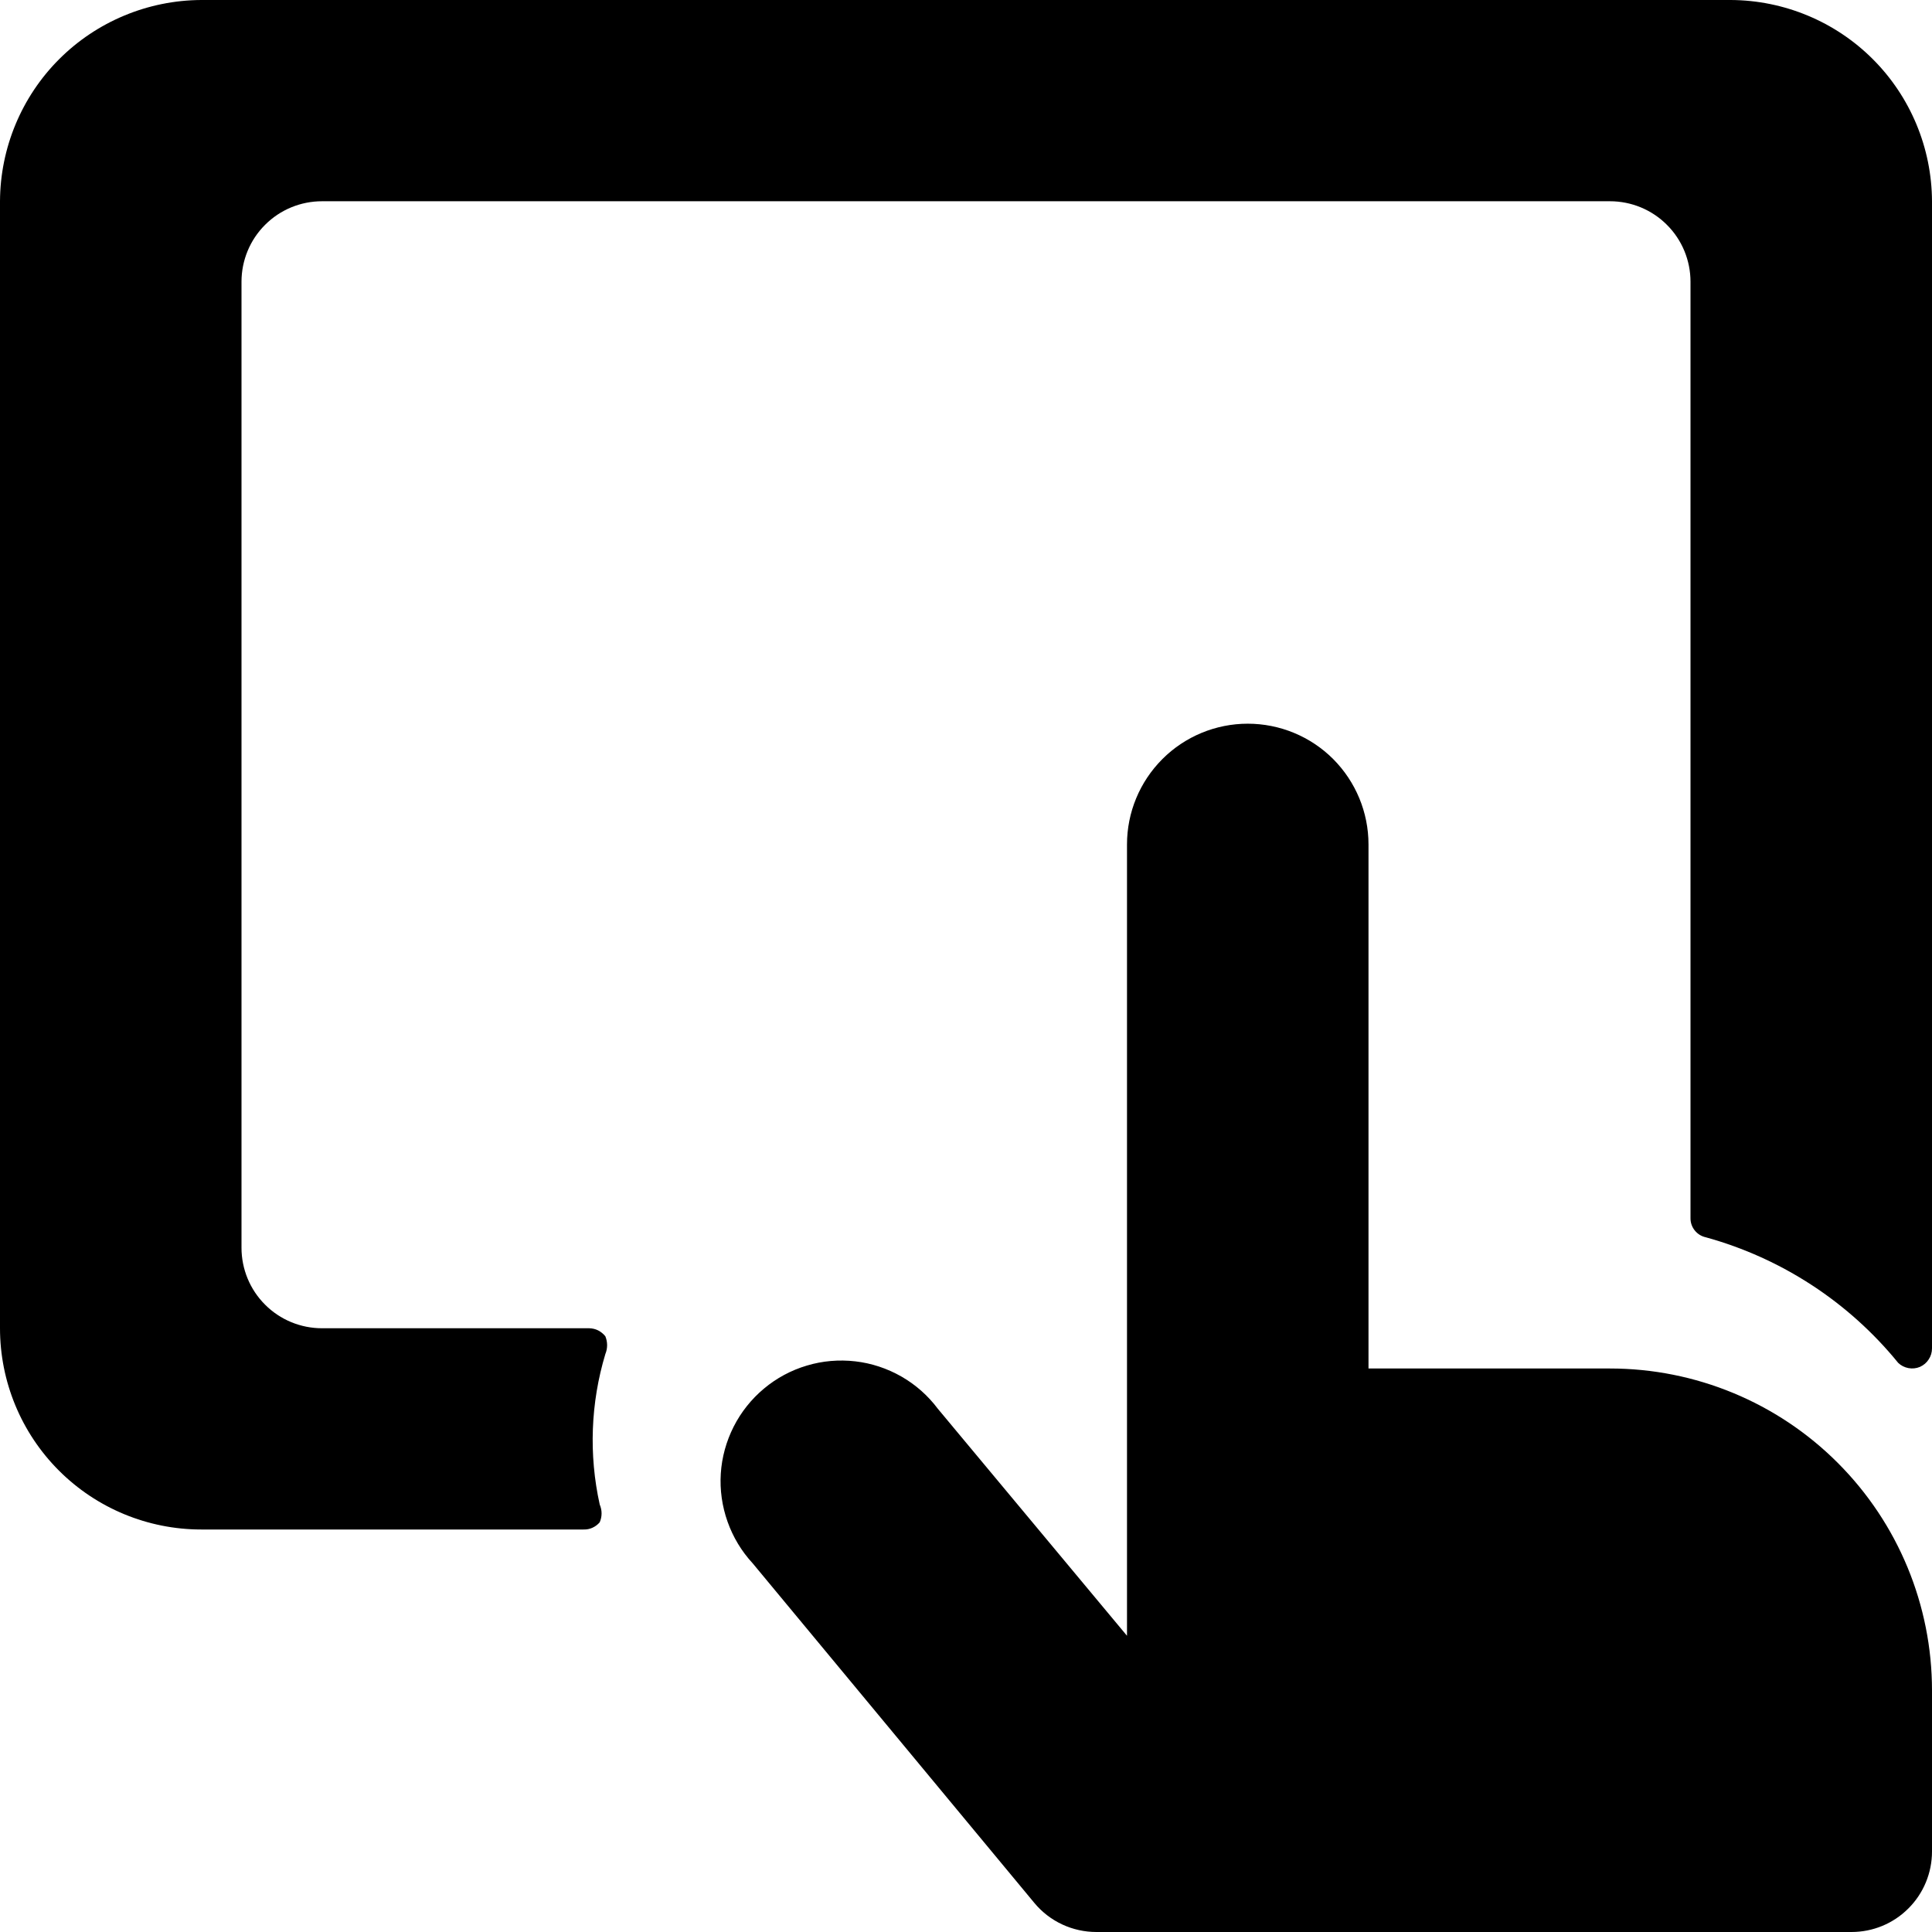
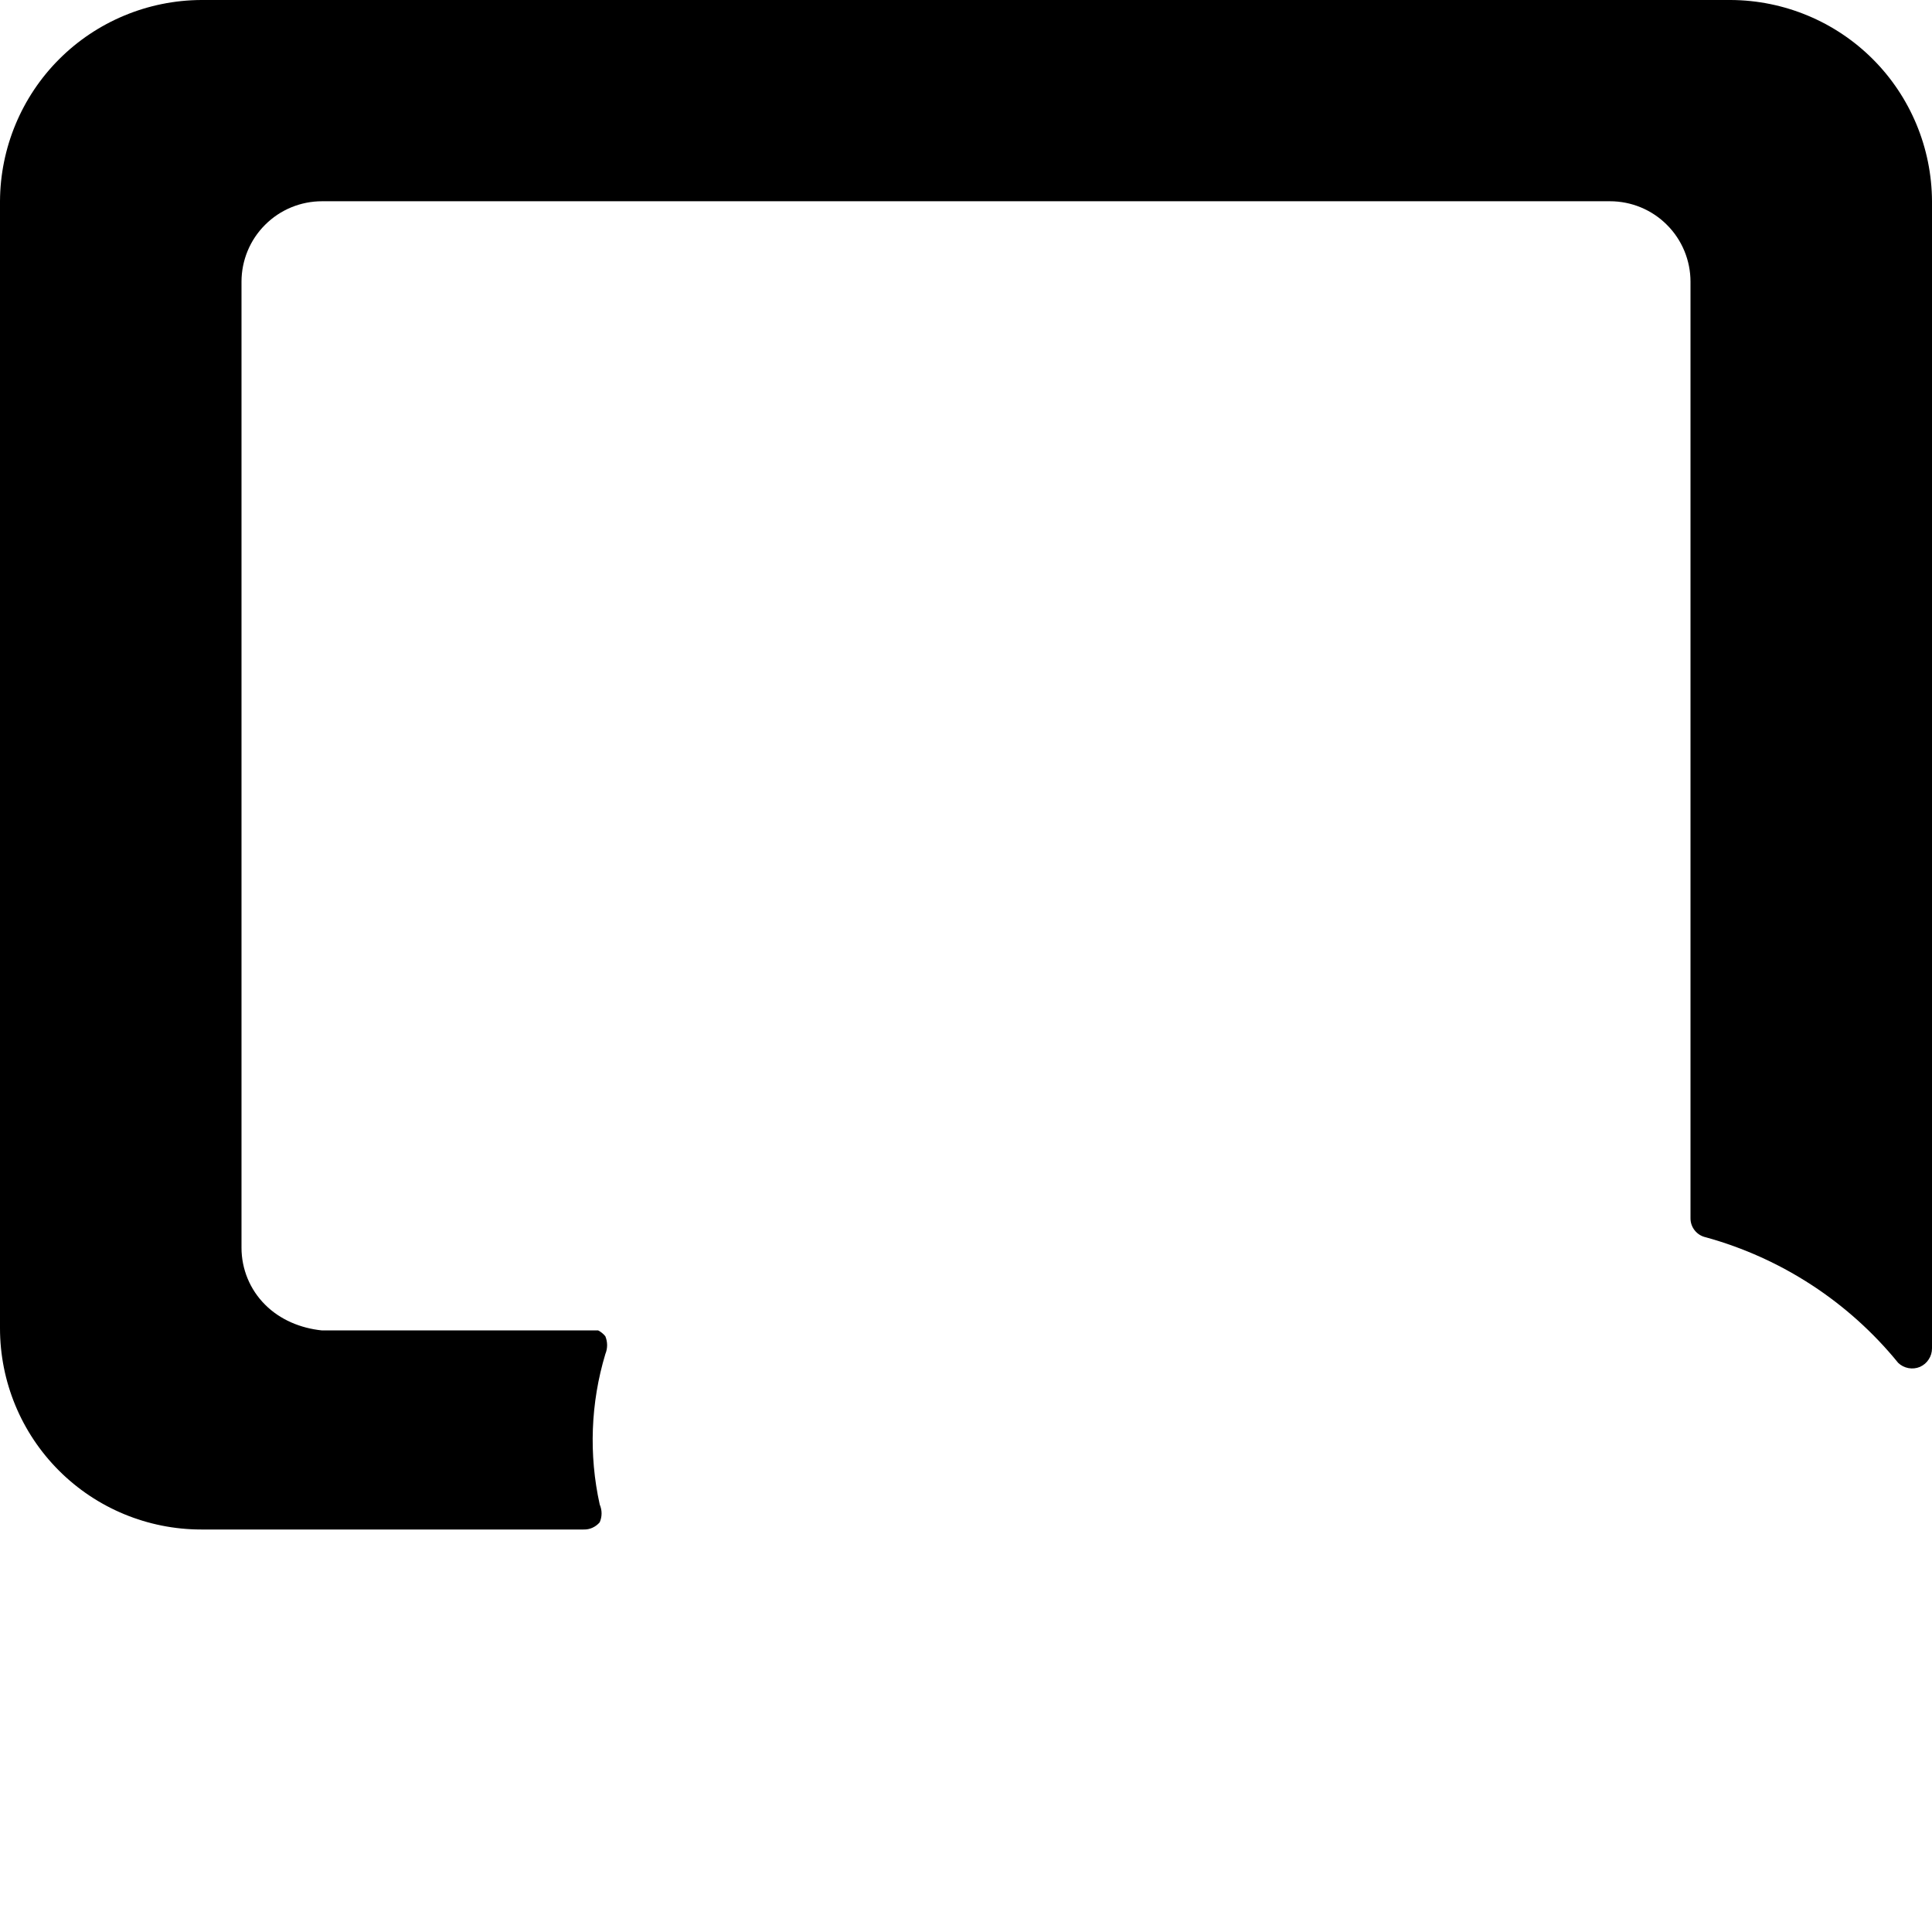
<svg xmlns="http://www.w3.org/2000/svg" width="24" height="24" viewBox="0 0 24 24" fill="none">
  <g clip-path="url(#clip0_774_45177)">
-     <path d="M7.52 16.82C7.549 16.75 7.549 16.671 7.52 16.6C7.496 16.57 7.466 16.545 7.431 16.527C7.397 16.51 7.359 16.501 7.32 16.5H4C3.735 16.5 3.48 16.395 3.293 16.207C3.105 16.02 3 15.765 3 15.5V3.5C3 3.235 3.105 2.98 3.293 2.793C3.48 2.605 3.735 2.5 4 2.5H20C20.265 2.5 20.52 2.605 20.707 2.793C20.895 2.98 21 3.235 21 3.5V15.13C20.999 15.186 21.017 15.24 21.052 15.284C21.087 15.328 21.135 15.358 21.19 15.37C22.129 15.629 22.965 16.174 23.58 16.93C23.615 16.964 23.66 16.986 23.707 16.995C23.756 17.004 23.805 16.999 23.85 16.98C23.895 16.96 23.933 16.928 23.959 16.887C23.986 16.847 24 16.799 24 16.75V2.5C23.997 1.838 23.733 1.203 23.265 0.735C22.797 0.267 22.162 0.003 21.5 0L2.5 0C1.838 0.003 1.203 0.267 0.735 0.735C0.267 1.203 0.003 1.838 0 2.5L0 16.5C0 17.163 0.263 17.799 0.732 18.268C1.201 18.737 1.837 19 2.5 19H7.25C7.288 19.001 7.326 18.994 7.36 18.978C7.395 18.962 7.426 18.939 7.45 18.91C7.465 18.875 7.473 18.838 7.473 18.8C7.473 18.762 7.465 18.725 7.45 18.69C7.313 18.071 7.337 17.427 7.52 16.82Z" fill="black" />
-     <path d="M13.62 24C13.473 24 13.328 23.968 13.195 23.906C13.062 23.844 12.944 23.753 12.85 23.64L9.35 19.42C9.212 19.271 9.106 19.095 9.038 18.903C8.97 18.711 8.941 18.508 8.954 18.305C8.967 18.102 9.022 17.904 9.114 17.722C9.206 17.541 9.334 17.38 9.49 17.25C9.646 17.119 9.827 17.022 10.022 16.964C10.217 16.905 10.422 16.888 10.624 16.911C10.826 16.934 11.021 16.999 11.198 17.1C11.374 17.201 11.528 17.337 11.65 17.5L14 20.32V10.49C14 10.092 14.158 9.711 14.44 9.429C14.721 9.148 15.103 8.99 15.5 8.99C15.898 8.99 16.28 9.148 16.561 9.429C16.842 9.711 17 10.092 17 10.49V17H20C21.061 17 22.079 17.421 22.829 18.172C23.579 18.922 24 19.939 24 21V23C24 23.265 23.895 23.52 23.707 23.707C23.52 23.895 23.266 24 23 24H13.62Z" fill="black" />
+     <path d="M7.52 16.82C7.549 16.75 7.549 16.671 7.52 16.6C7.496 16.57 7.466 16.545 7.431 16.527H4C3.735 16.5 3.48 16.395 3.293 16.207C3.105 16.02 3 15.765 3 15.5V3.5C3 3.235 3.105 2.98 3.293 2.793C3.48 2.605 3.735 2.5 4 2.5H20C20.265 2.5 20.52 2.605 20.707 2.793C20.895 2.98 21 3.235 21 3.5V15.13C20.999 15.186 21.017 15.24 21.052 15.284C21.087 15.328 21.135 15.358 21.19 15.37C22.129 15.629 22.965 16.174 23.58 16.93C23.615 16.964 23.66 16.986 23.707 16.995C23.756 17.004 23.805 16.999 23.85 16.98C23.895 16.96 23.933 16.928 23.959 16.887C23.986 16.847 24 16.799 24 16.75V2.5C23.997 1.838 23.733 1.203 23.265 0.735C22.797 0.267 22.162 0.003 21.5 0L2.5 0C1.838 0.003 1.203 0.267 0.735 0.735C0.267 1.203 0.003 1.838 0 2.5L0 16.5C0 17.163 0.263 17.799 0.732 18.268C1.201 18.737 1.837 19 2.5 19H7.25C7.288 19.001 7.326 18.994 7.36 18.978C7.395 18.962 7.426 18.939 7.45 18.91C7.465 18.875 7.473 18.838 7.473 18.8C7.473 18.762 7.465 18.725 7.45 18.69C7.313 18.071 7.337 17.427 7.52 16.82Z" fill="black" />
  </g>
  <defs>
    <clipPath id="clip0_774_45177">
      <rect width="24" height="24" fill="white" />
    </clipPath>
  </defs>
</svg>